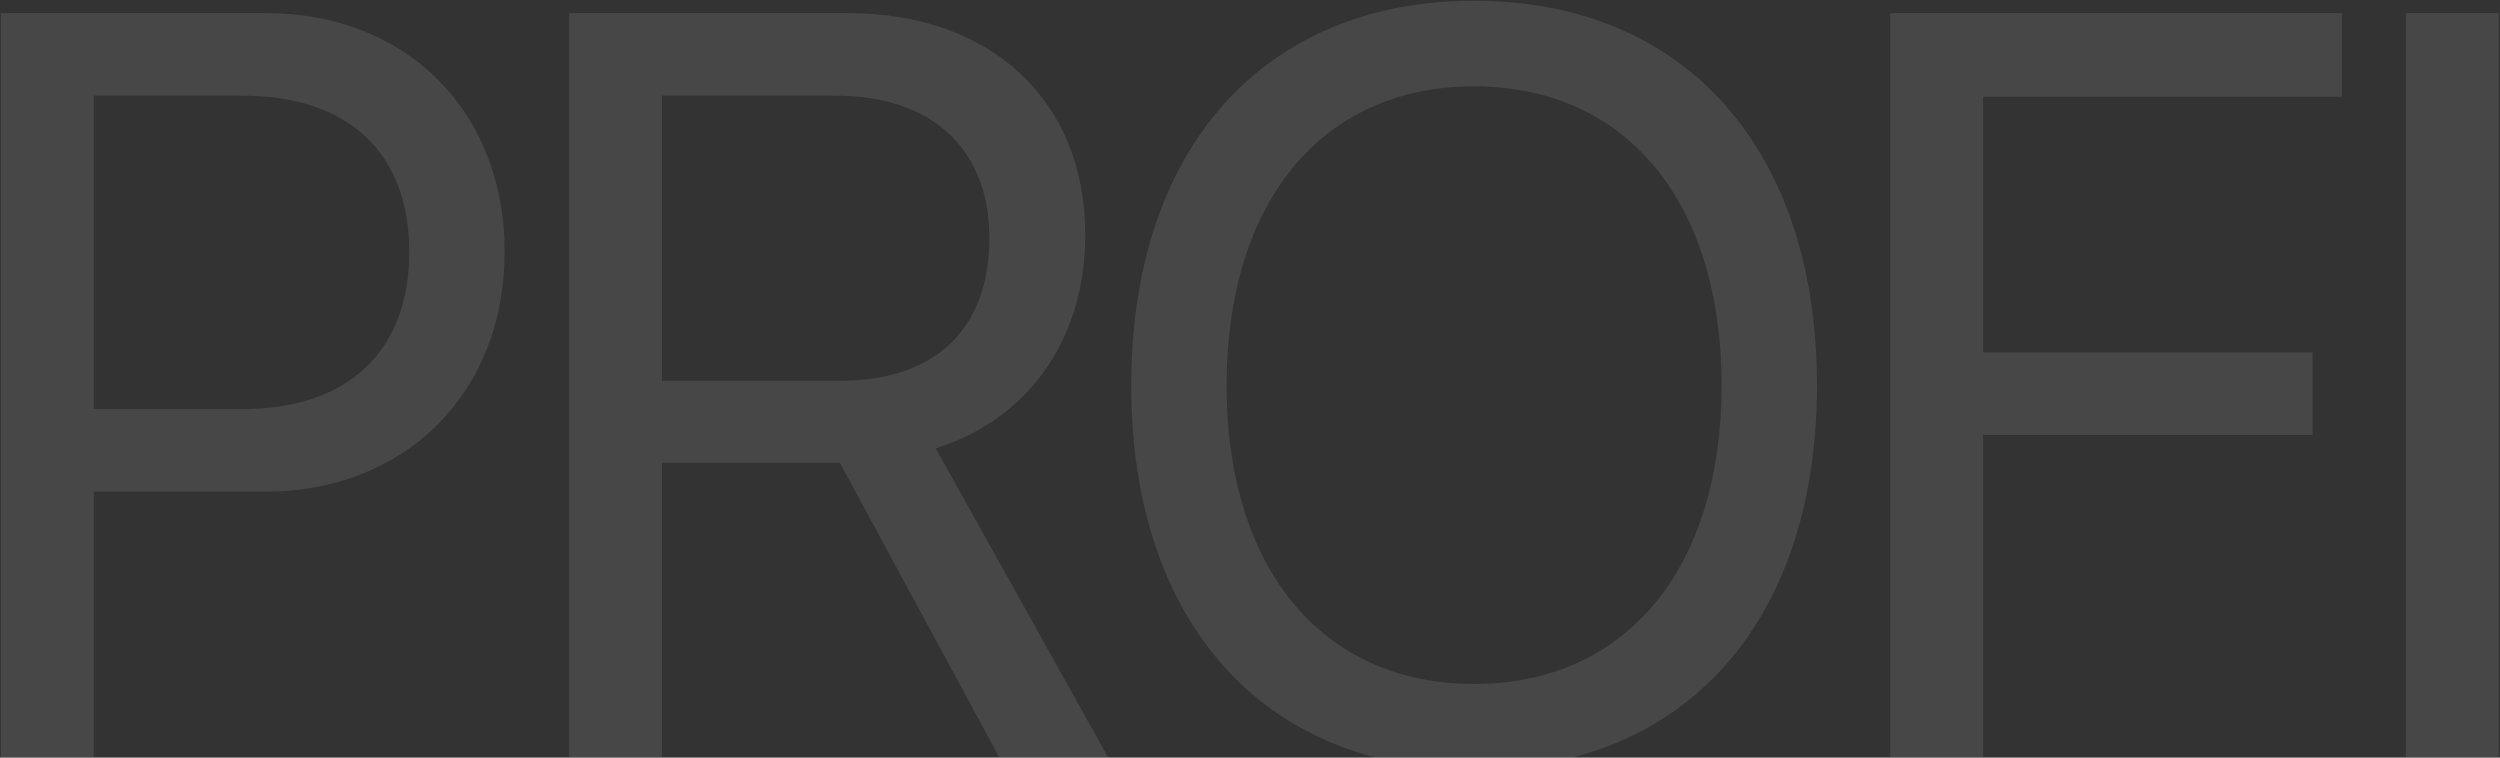
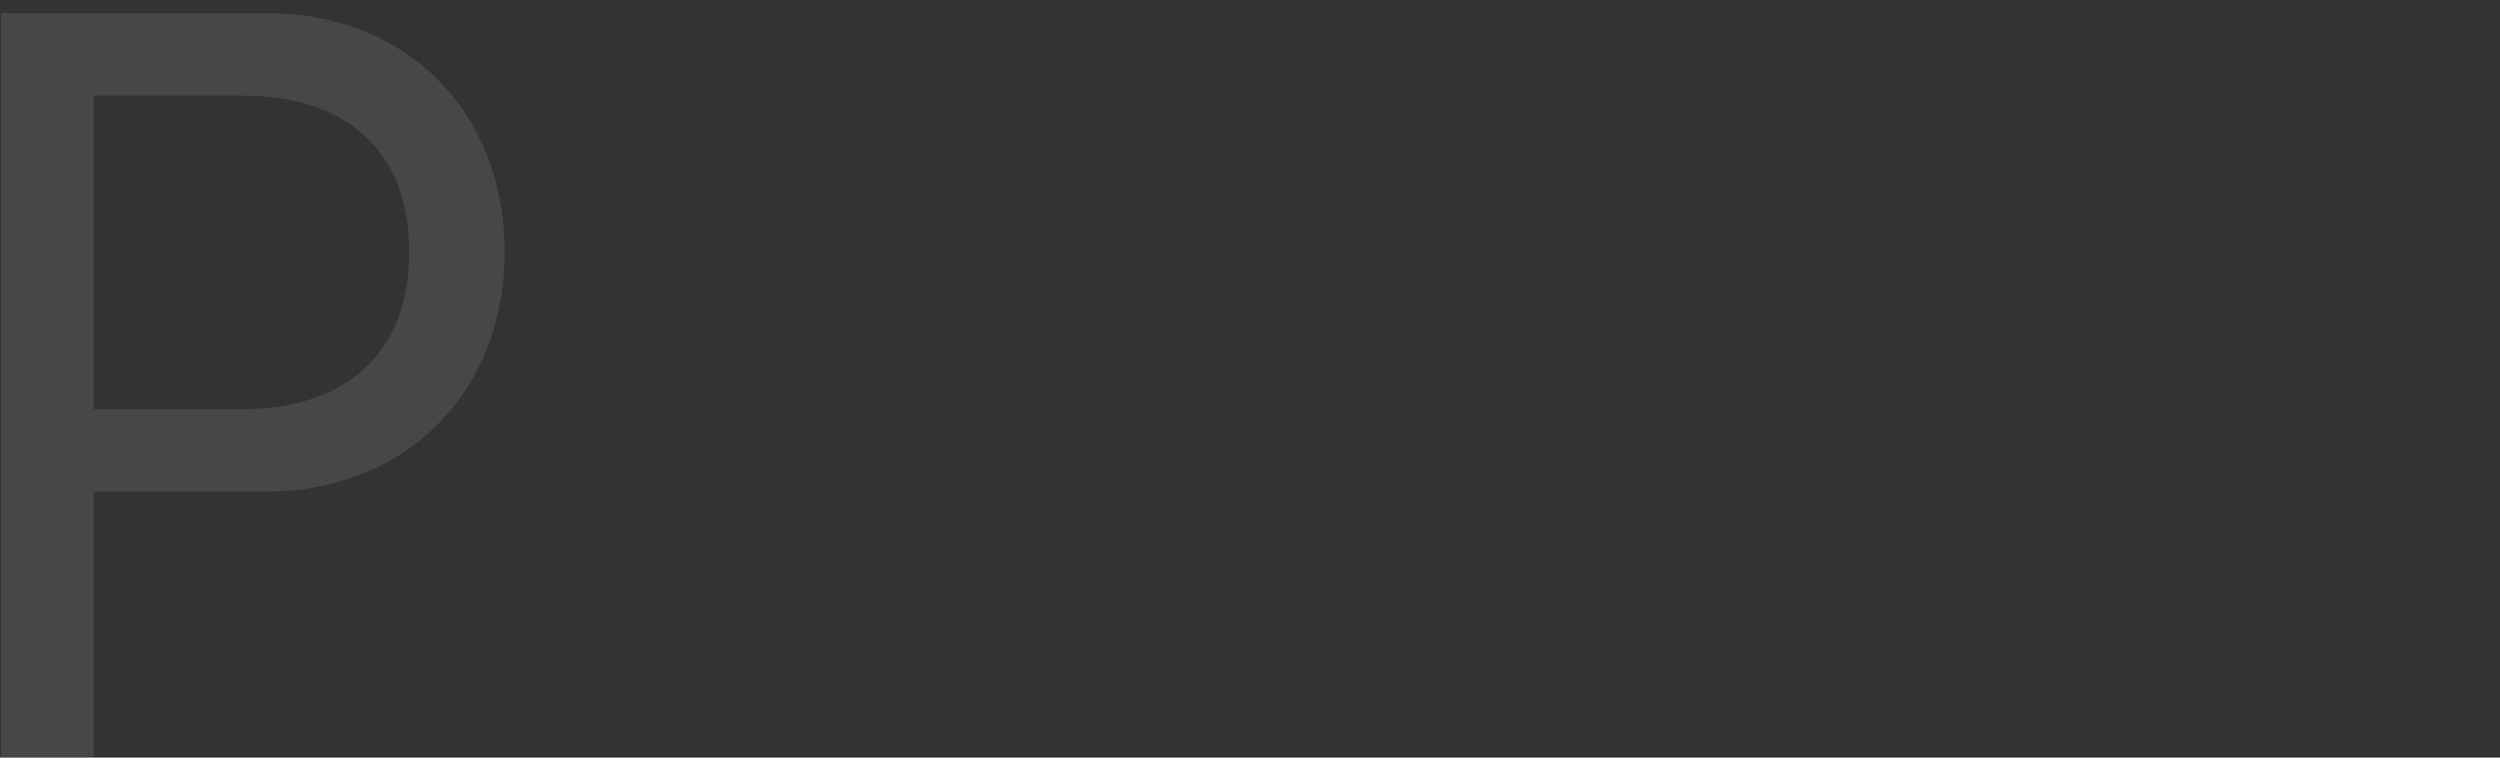
<svg xmlns="http://www.w3.org/2000/svg" width="1122" height="340" viewBox="0 0 1122 340" fill="none">
  <rect x="0" y="0" width="1122" height="340" fill="#333333" stroke="none" />
  <path d="M0.398 5.893H119.574C182.287 5.893 226.487 49.861 226.487 113.037C226.487 176.443 181.824 220.643 119.112 220.643H42.052V339.82H0.398V5.893ZM42.052 42.919V183.617H108.698C156.369 183.617 183.675 157.468 183.675 113.037C183.675 68.837 156.6 42.919 108.698 42.919H42.052Z" fill="white" fill-opacity="0.1" />
-   <path d="M297.085 42.919V170.89H376.922C419.734 170.89 444.032 147.748 444.032 106.789C444.032 66.754 418.114 42.919 375.071 42.919H297.085ZM297.085 207.684V339.82H255.431V5.893H380.625C444.957 5.893 487.074 45.233 487.074 105.4C487.074 151.914 461.85 188.014 419.965 201.204L497.256 339.82H448.429L376.922 207.684H297.085Z" fill="white" fill-opacity="0.1" />
-   <path d="M661.577 0.339C756.224 0.339 815.465 66.986 815.465 172.972C815.465 278.959 756.224 345.374 661.577 345.374C566.93 345.374 507.688 278.959 507.688 172.972C507.688 66.986 566.93 0.339 661.577 0.339ZM661.577 38.754C593.311 38.754 550.499 90.59 550.499 172.972C550.499 255.123 593.311 306.959 661.577 306.959C729.843 306.959 772.654 255.123 772.654 172.972C772.654 90.59 729.843 38.754 661.577 38.754Z" fill="white" fill-opacity="0.1" />
-   <path d="M889.998 339.82H848.344V5.893H1051.06V43.382H889.998V158.162H1037.87V195.188H889.998V339.82Z" fill="white" fill-opacity="0.1" />
-   <path d="M1121.43 339.82H1079.77V5.893H1121.43V339.82Z" fill="white" fill-opacity="0.1" />
</svg>